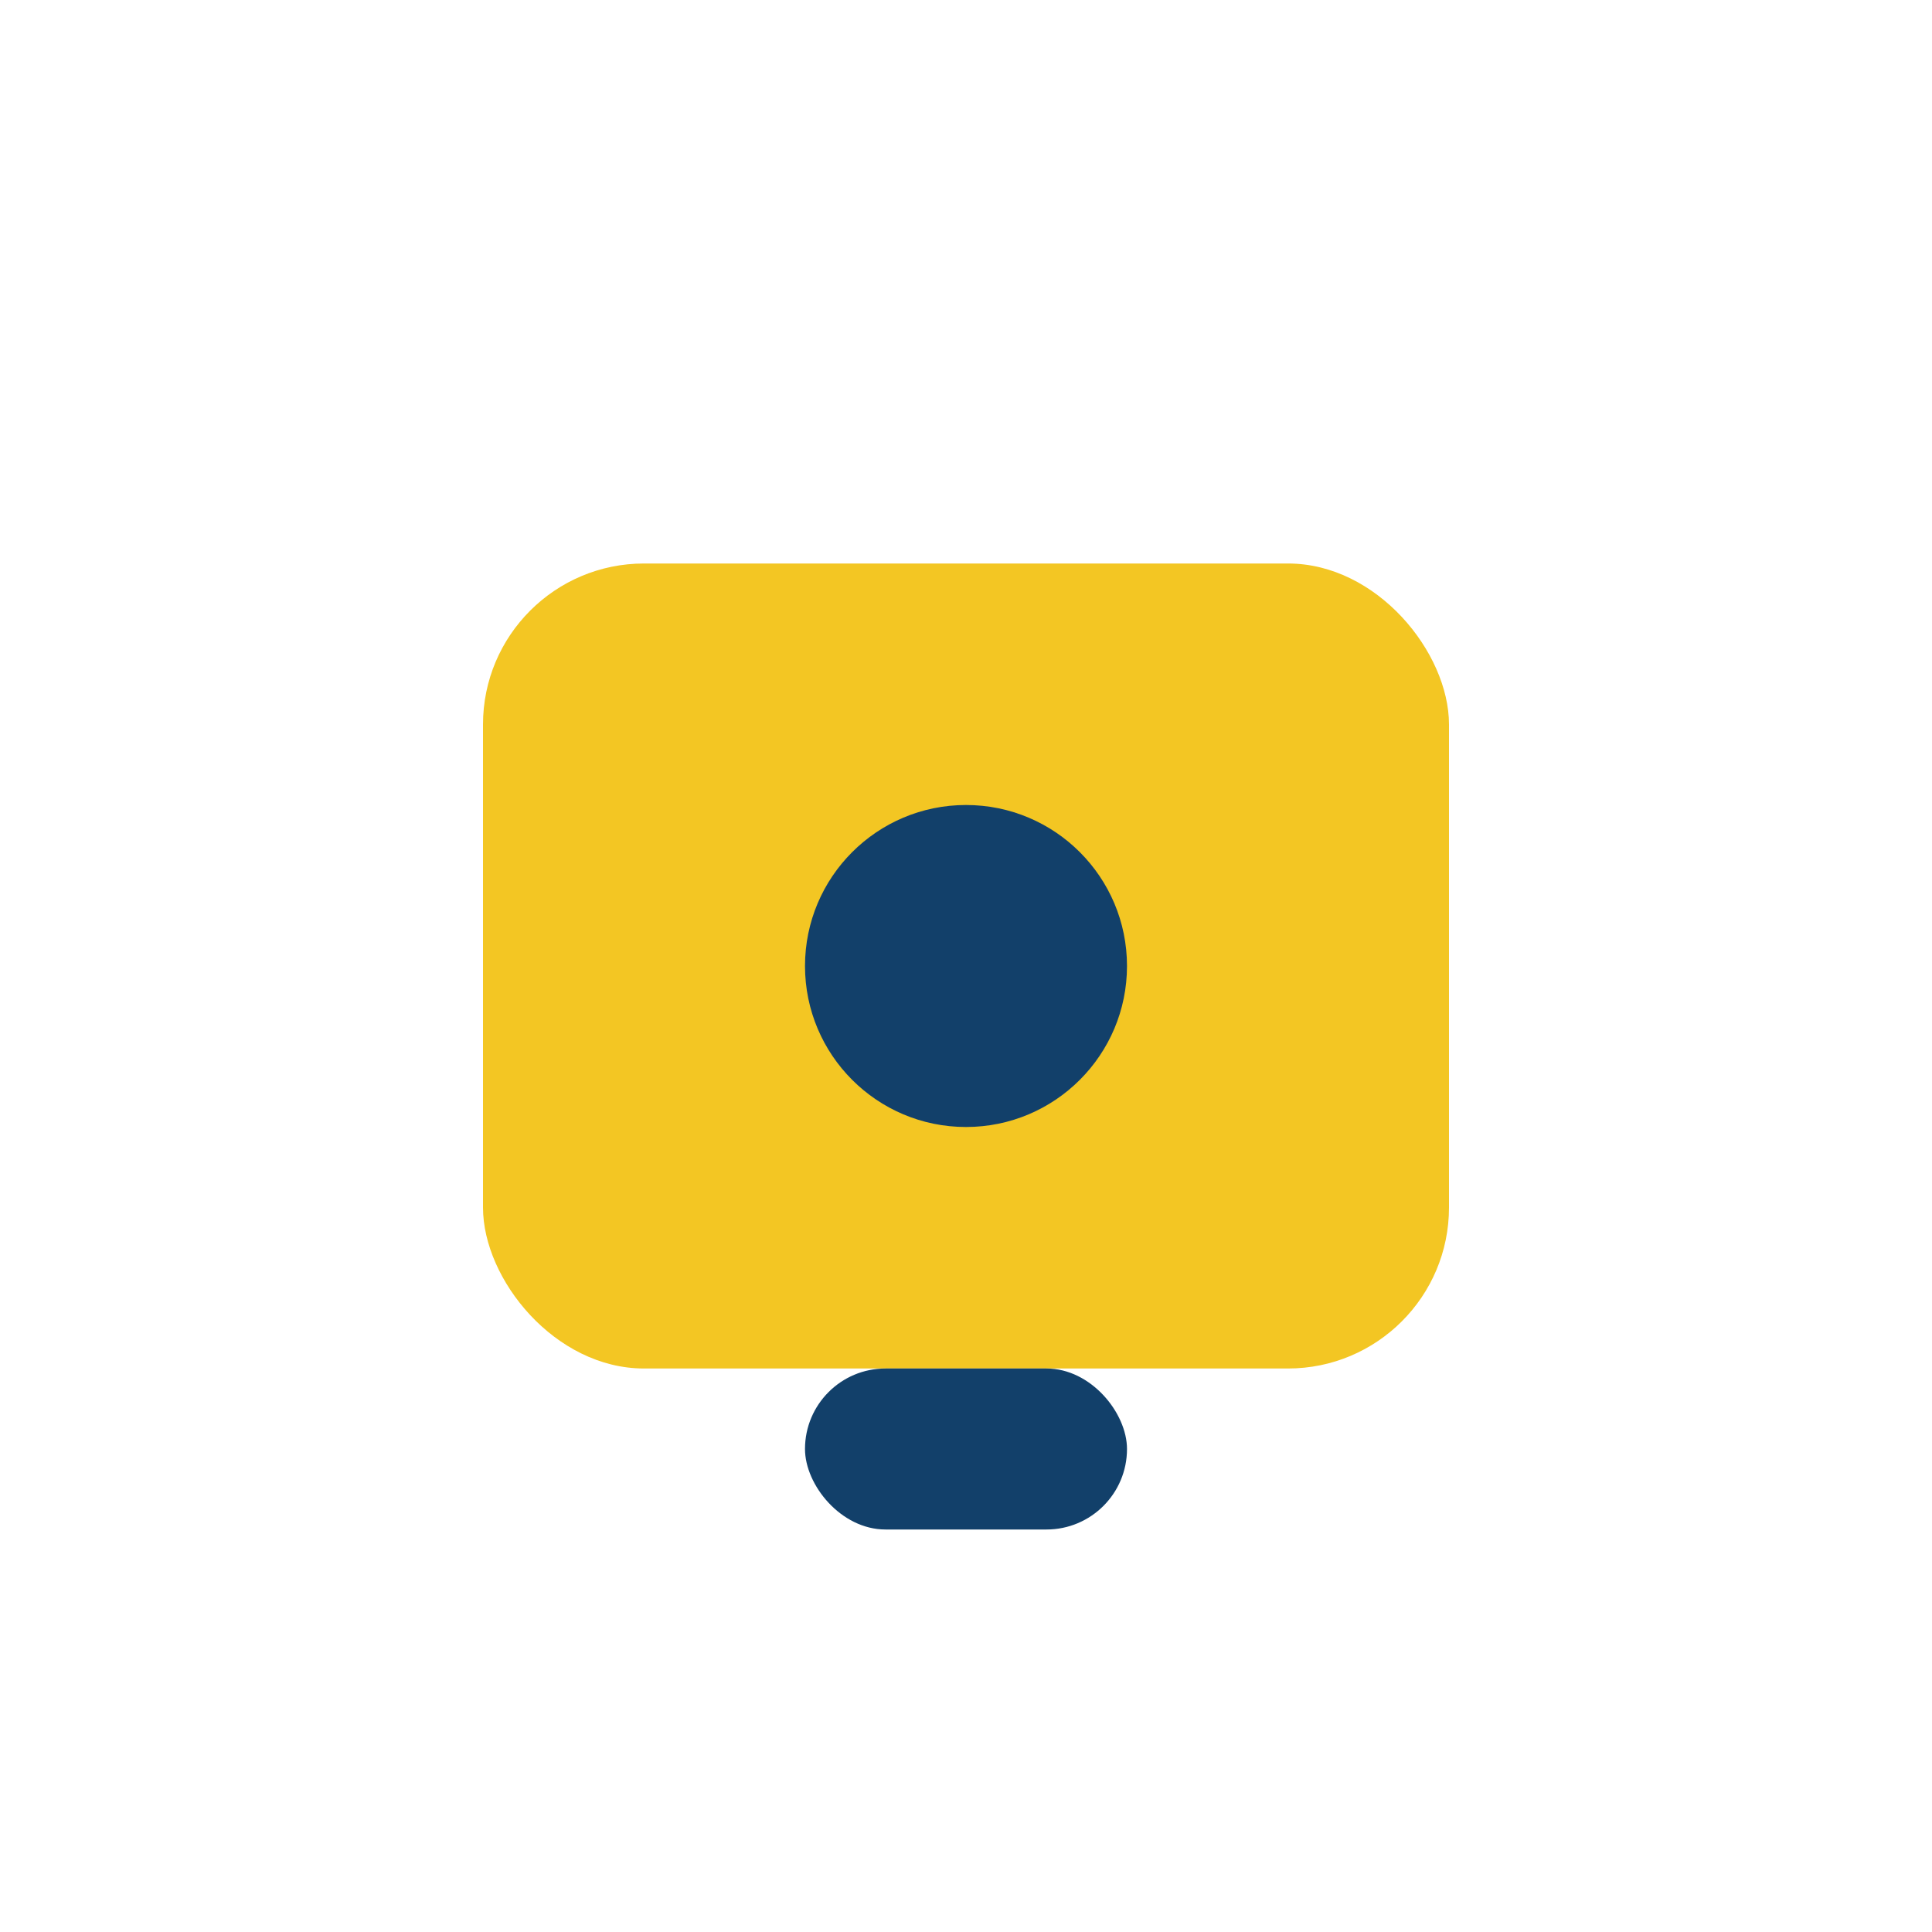
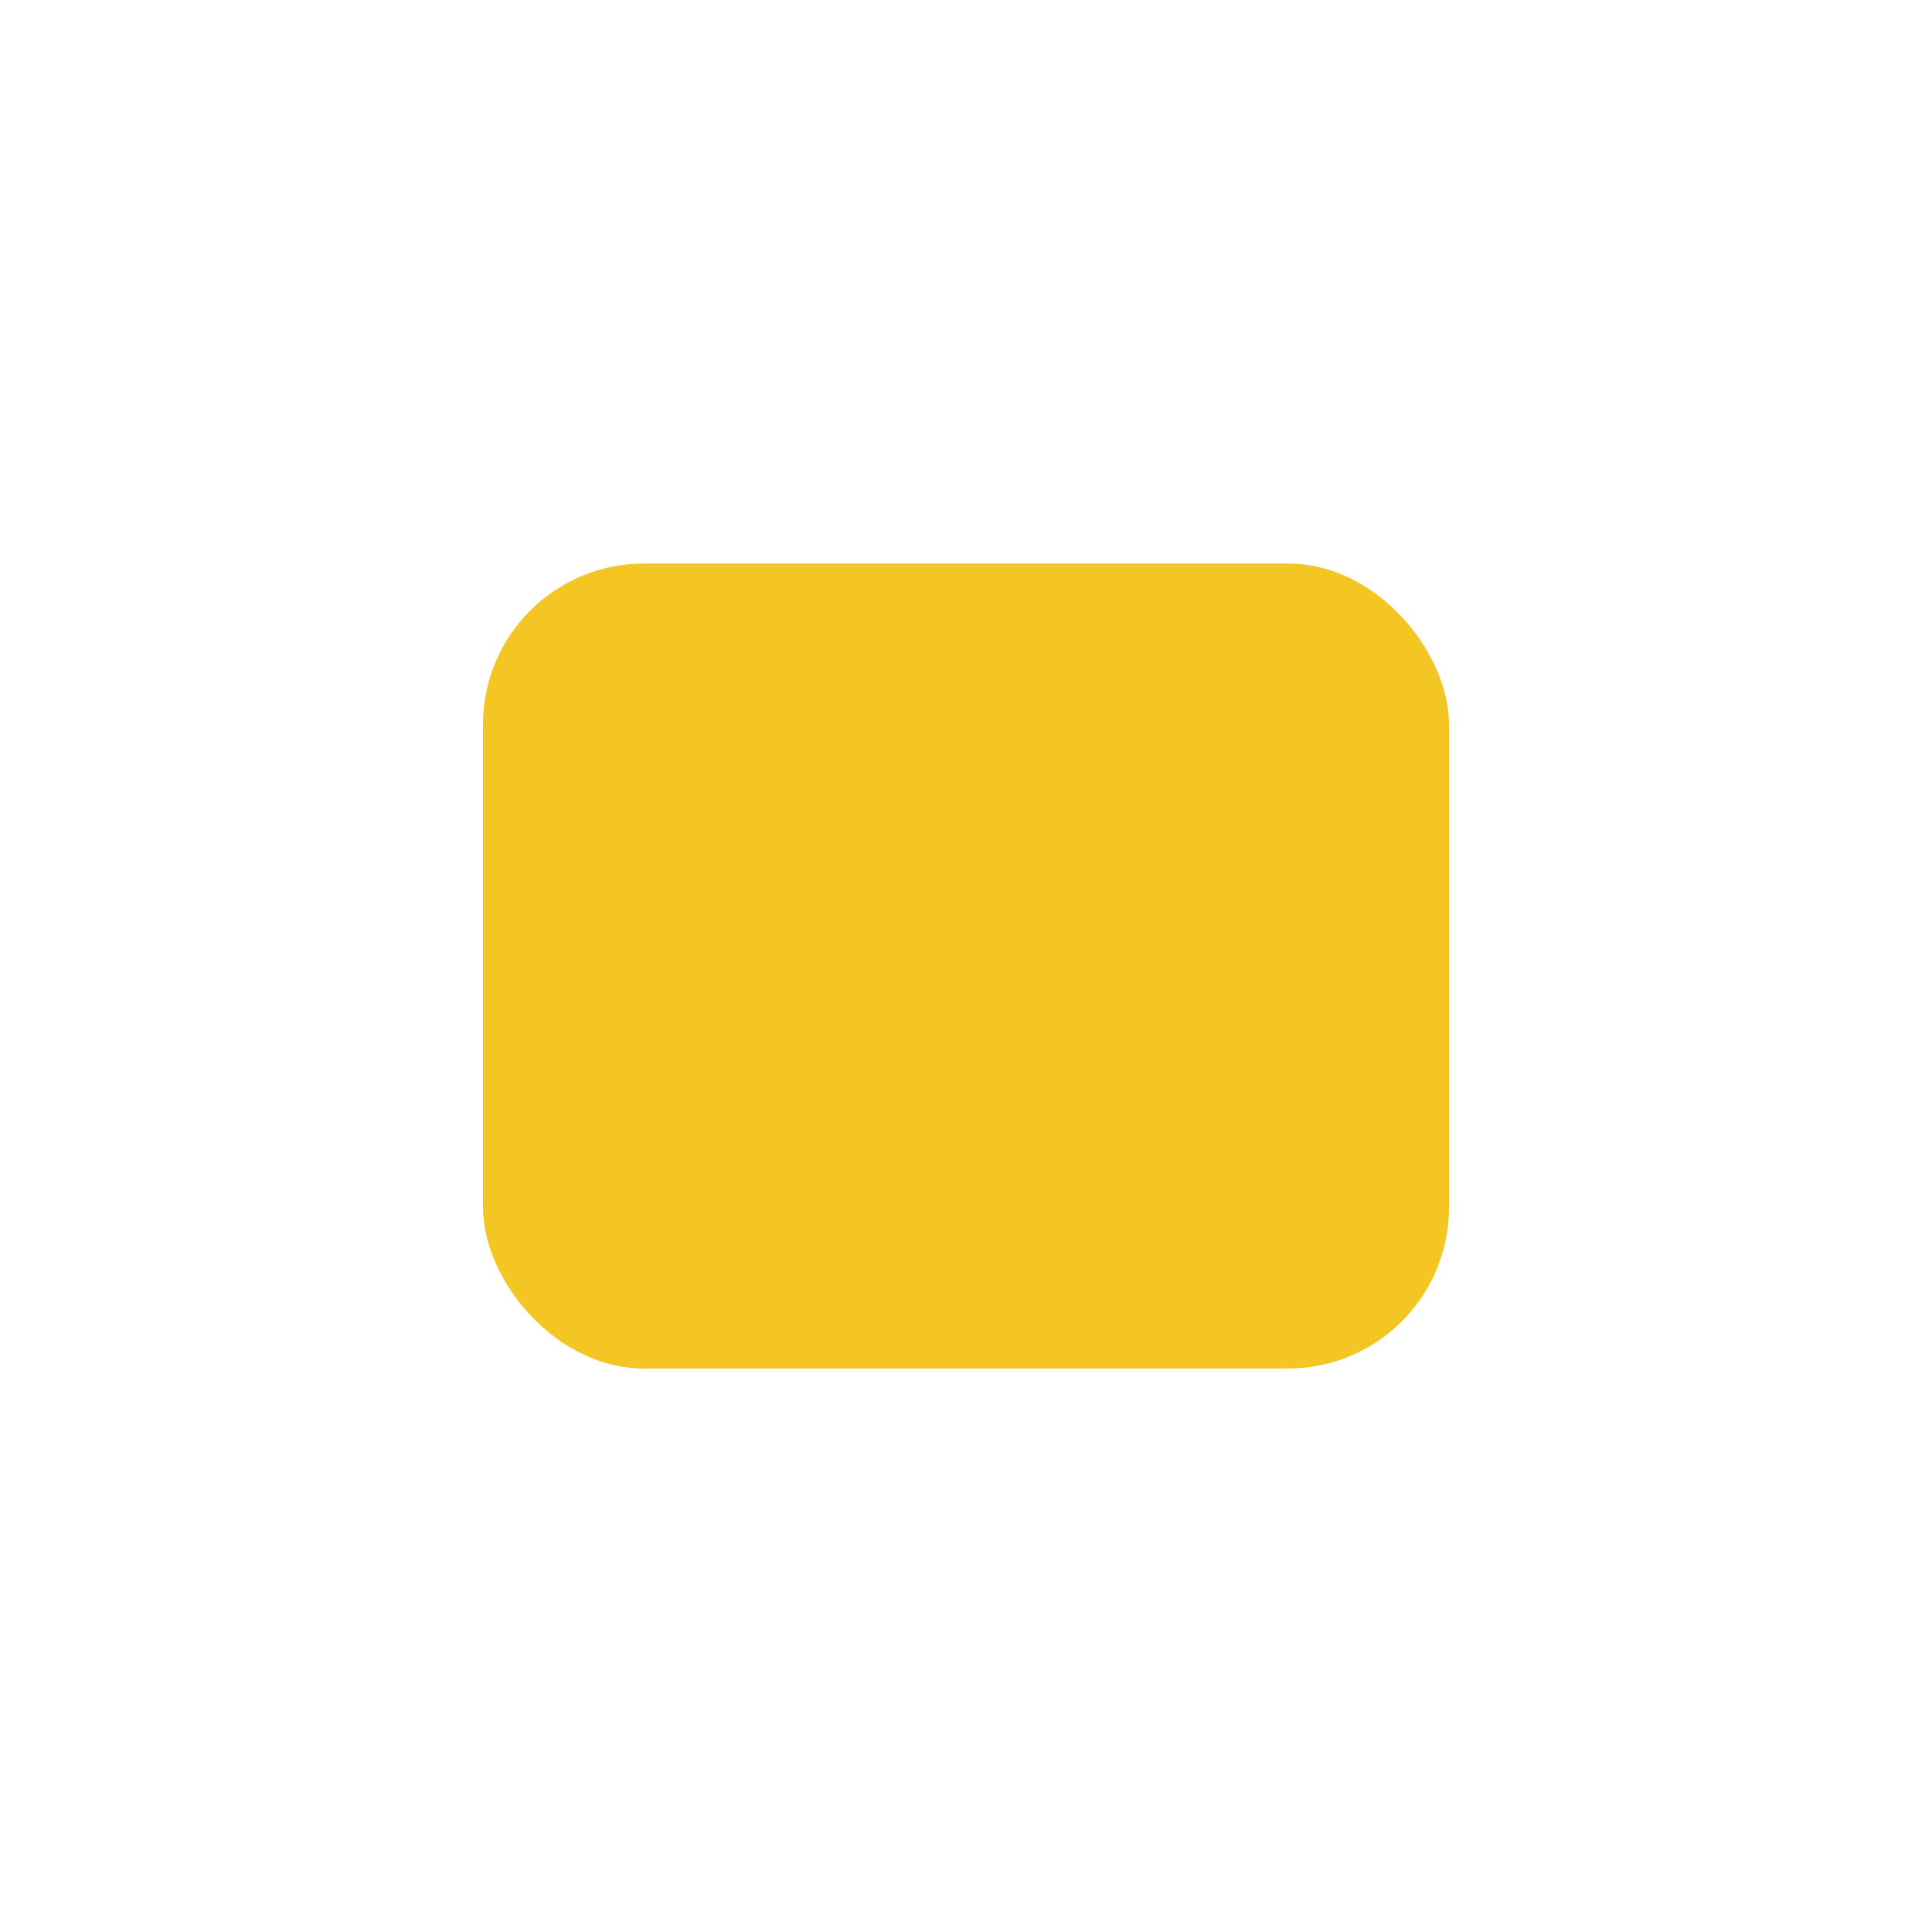
<svg xmlns="http://www.w3.org/2000/svg" width="24" height="24" viewBox="0 0 24 24">
  <rect x="6" y="7" width="12" height="10" rx="2" fill="#F3C623" />
-   <circle cx="12" cy="12" r="2" fill="#12406A" />
-   <rect x="10" y="17" width="4" height="2" rx="1" fill="#12406A" />
</svg>